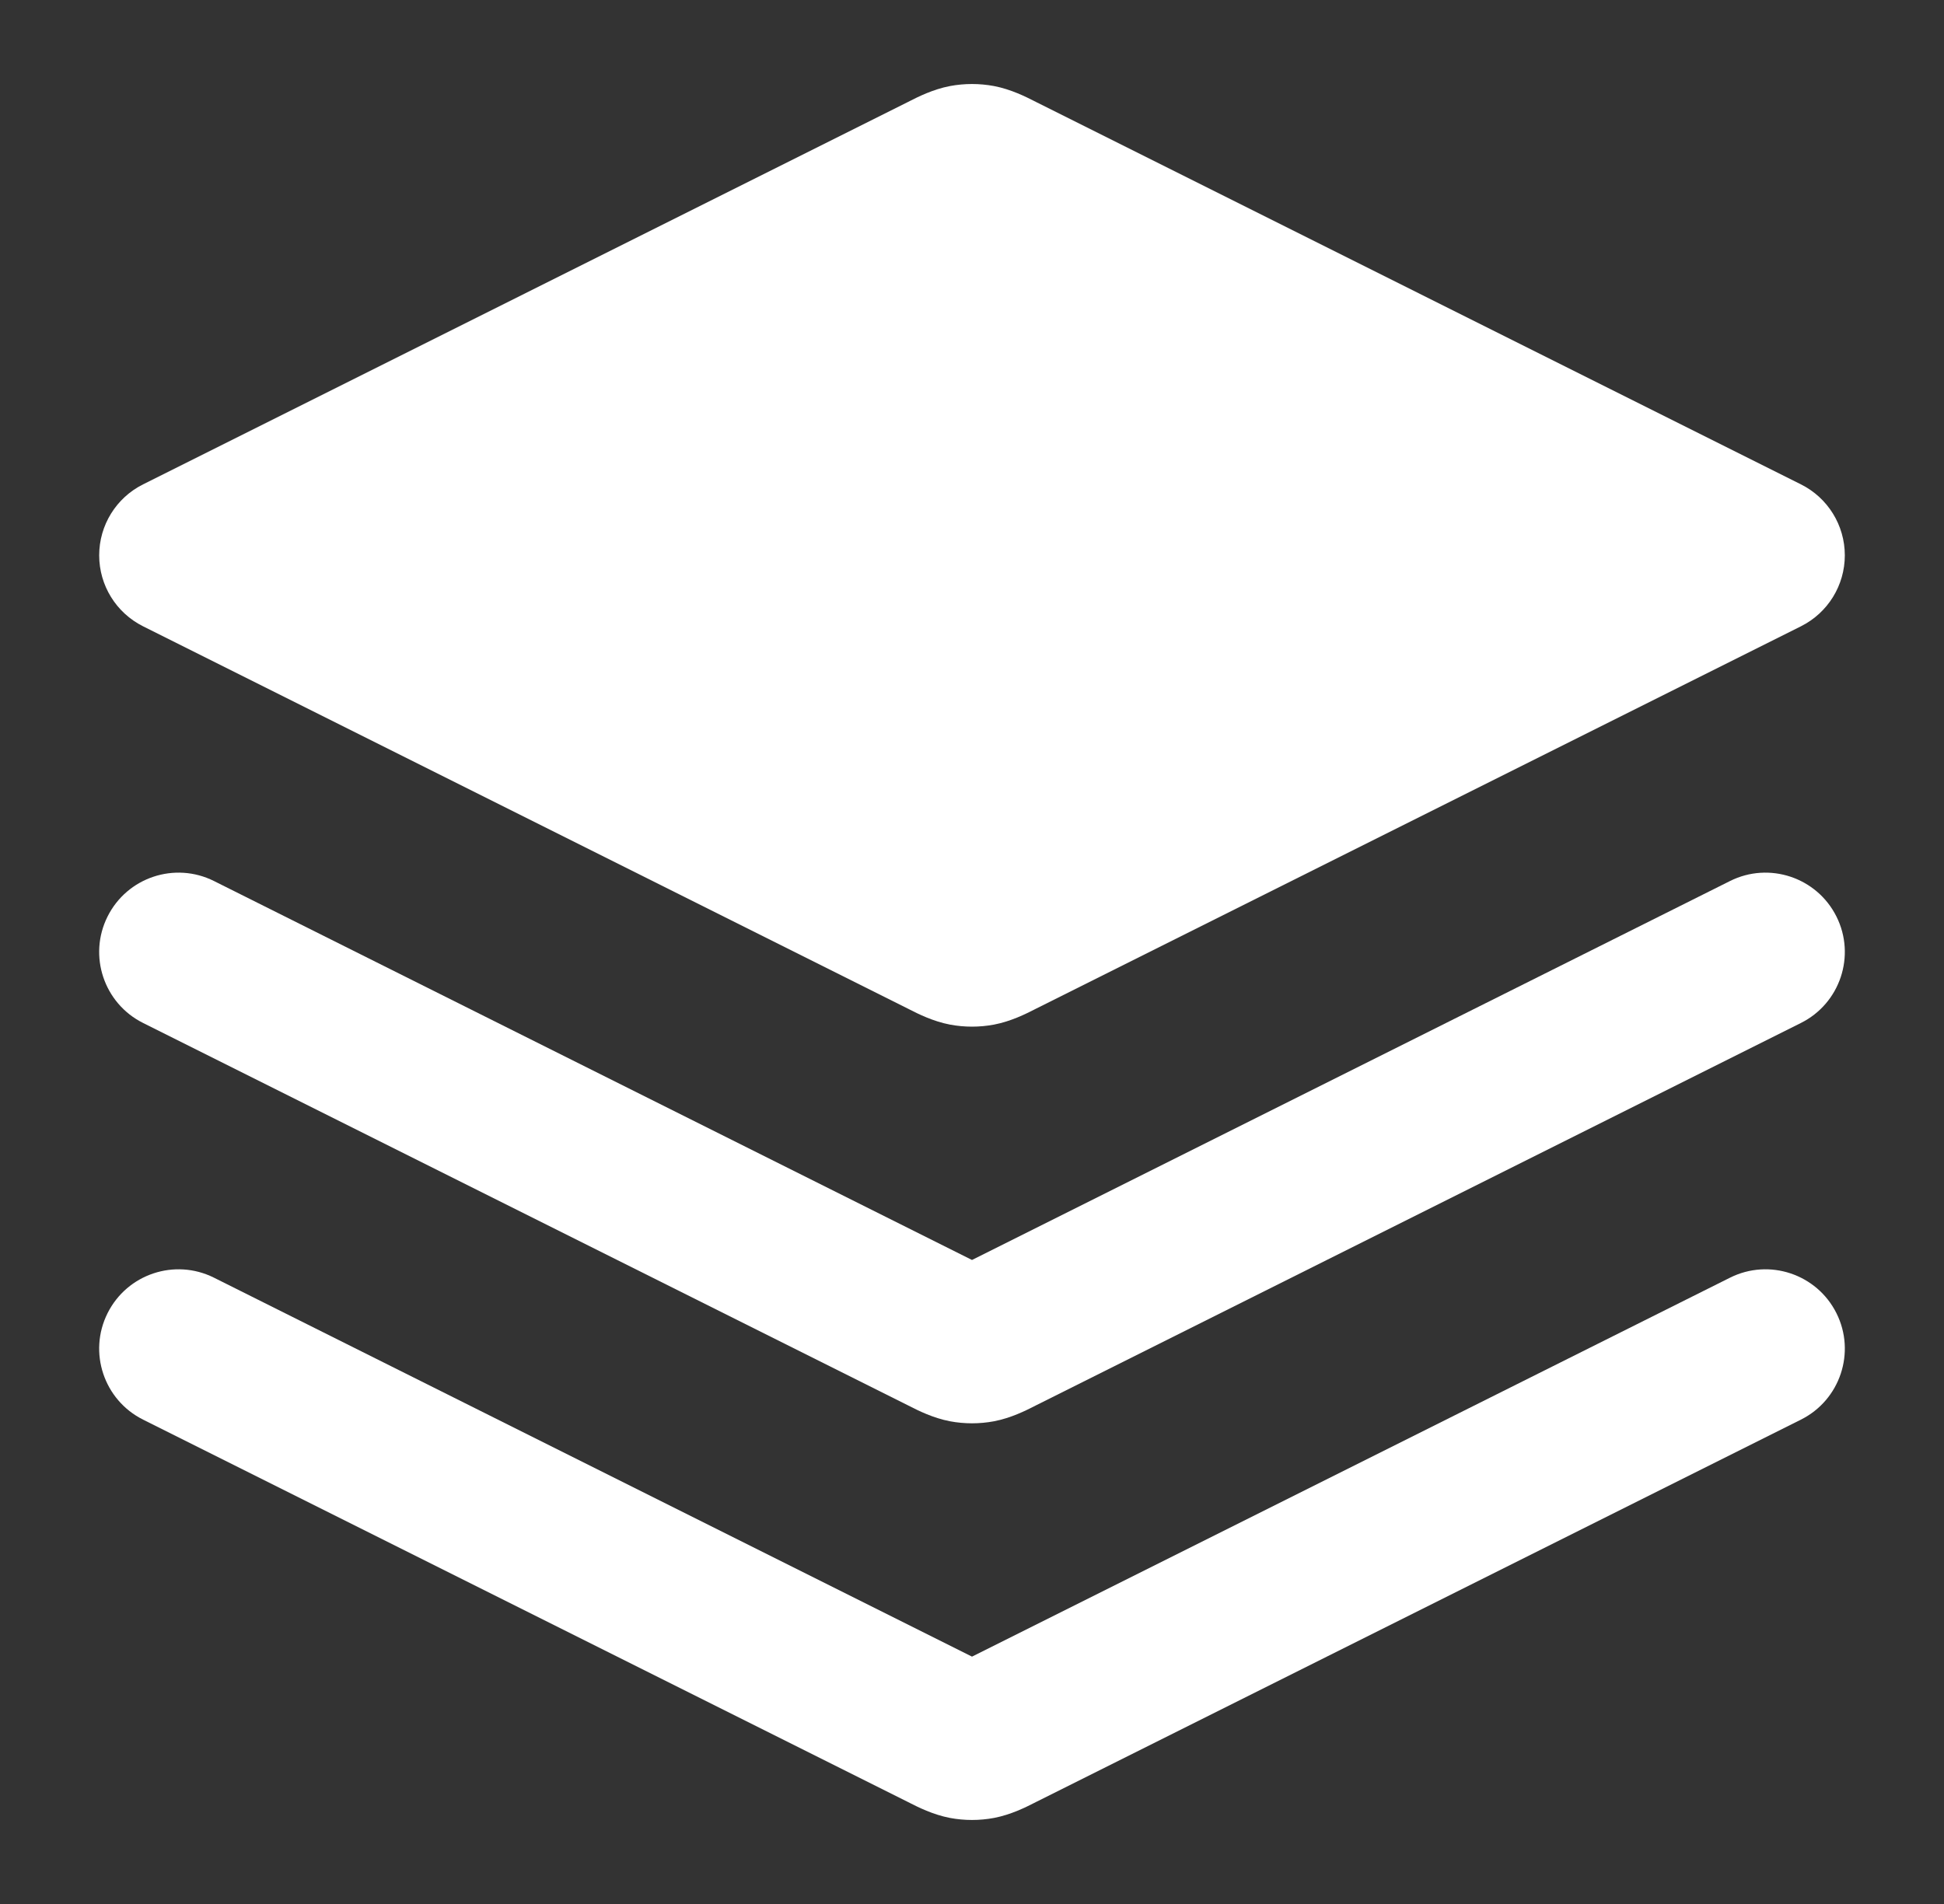
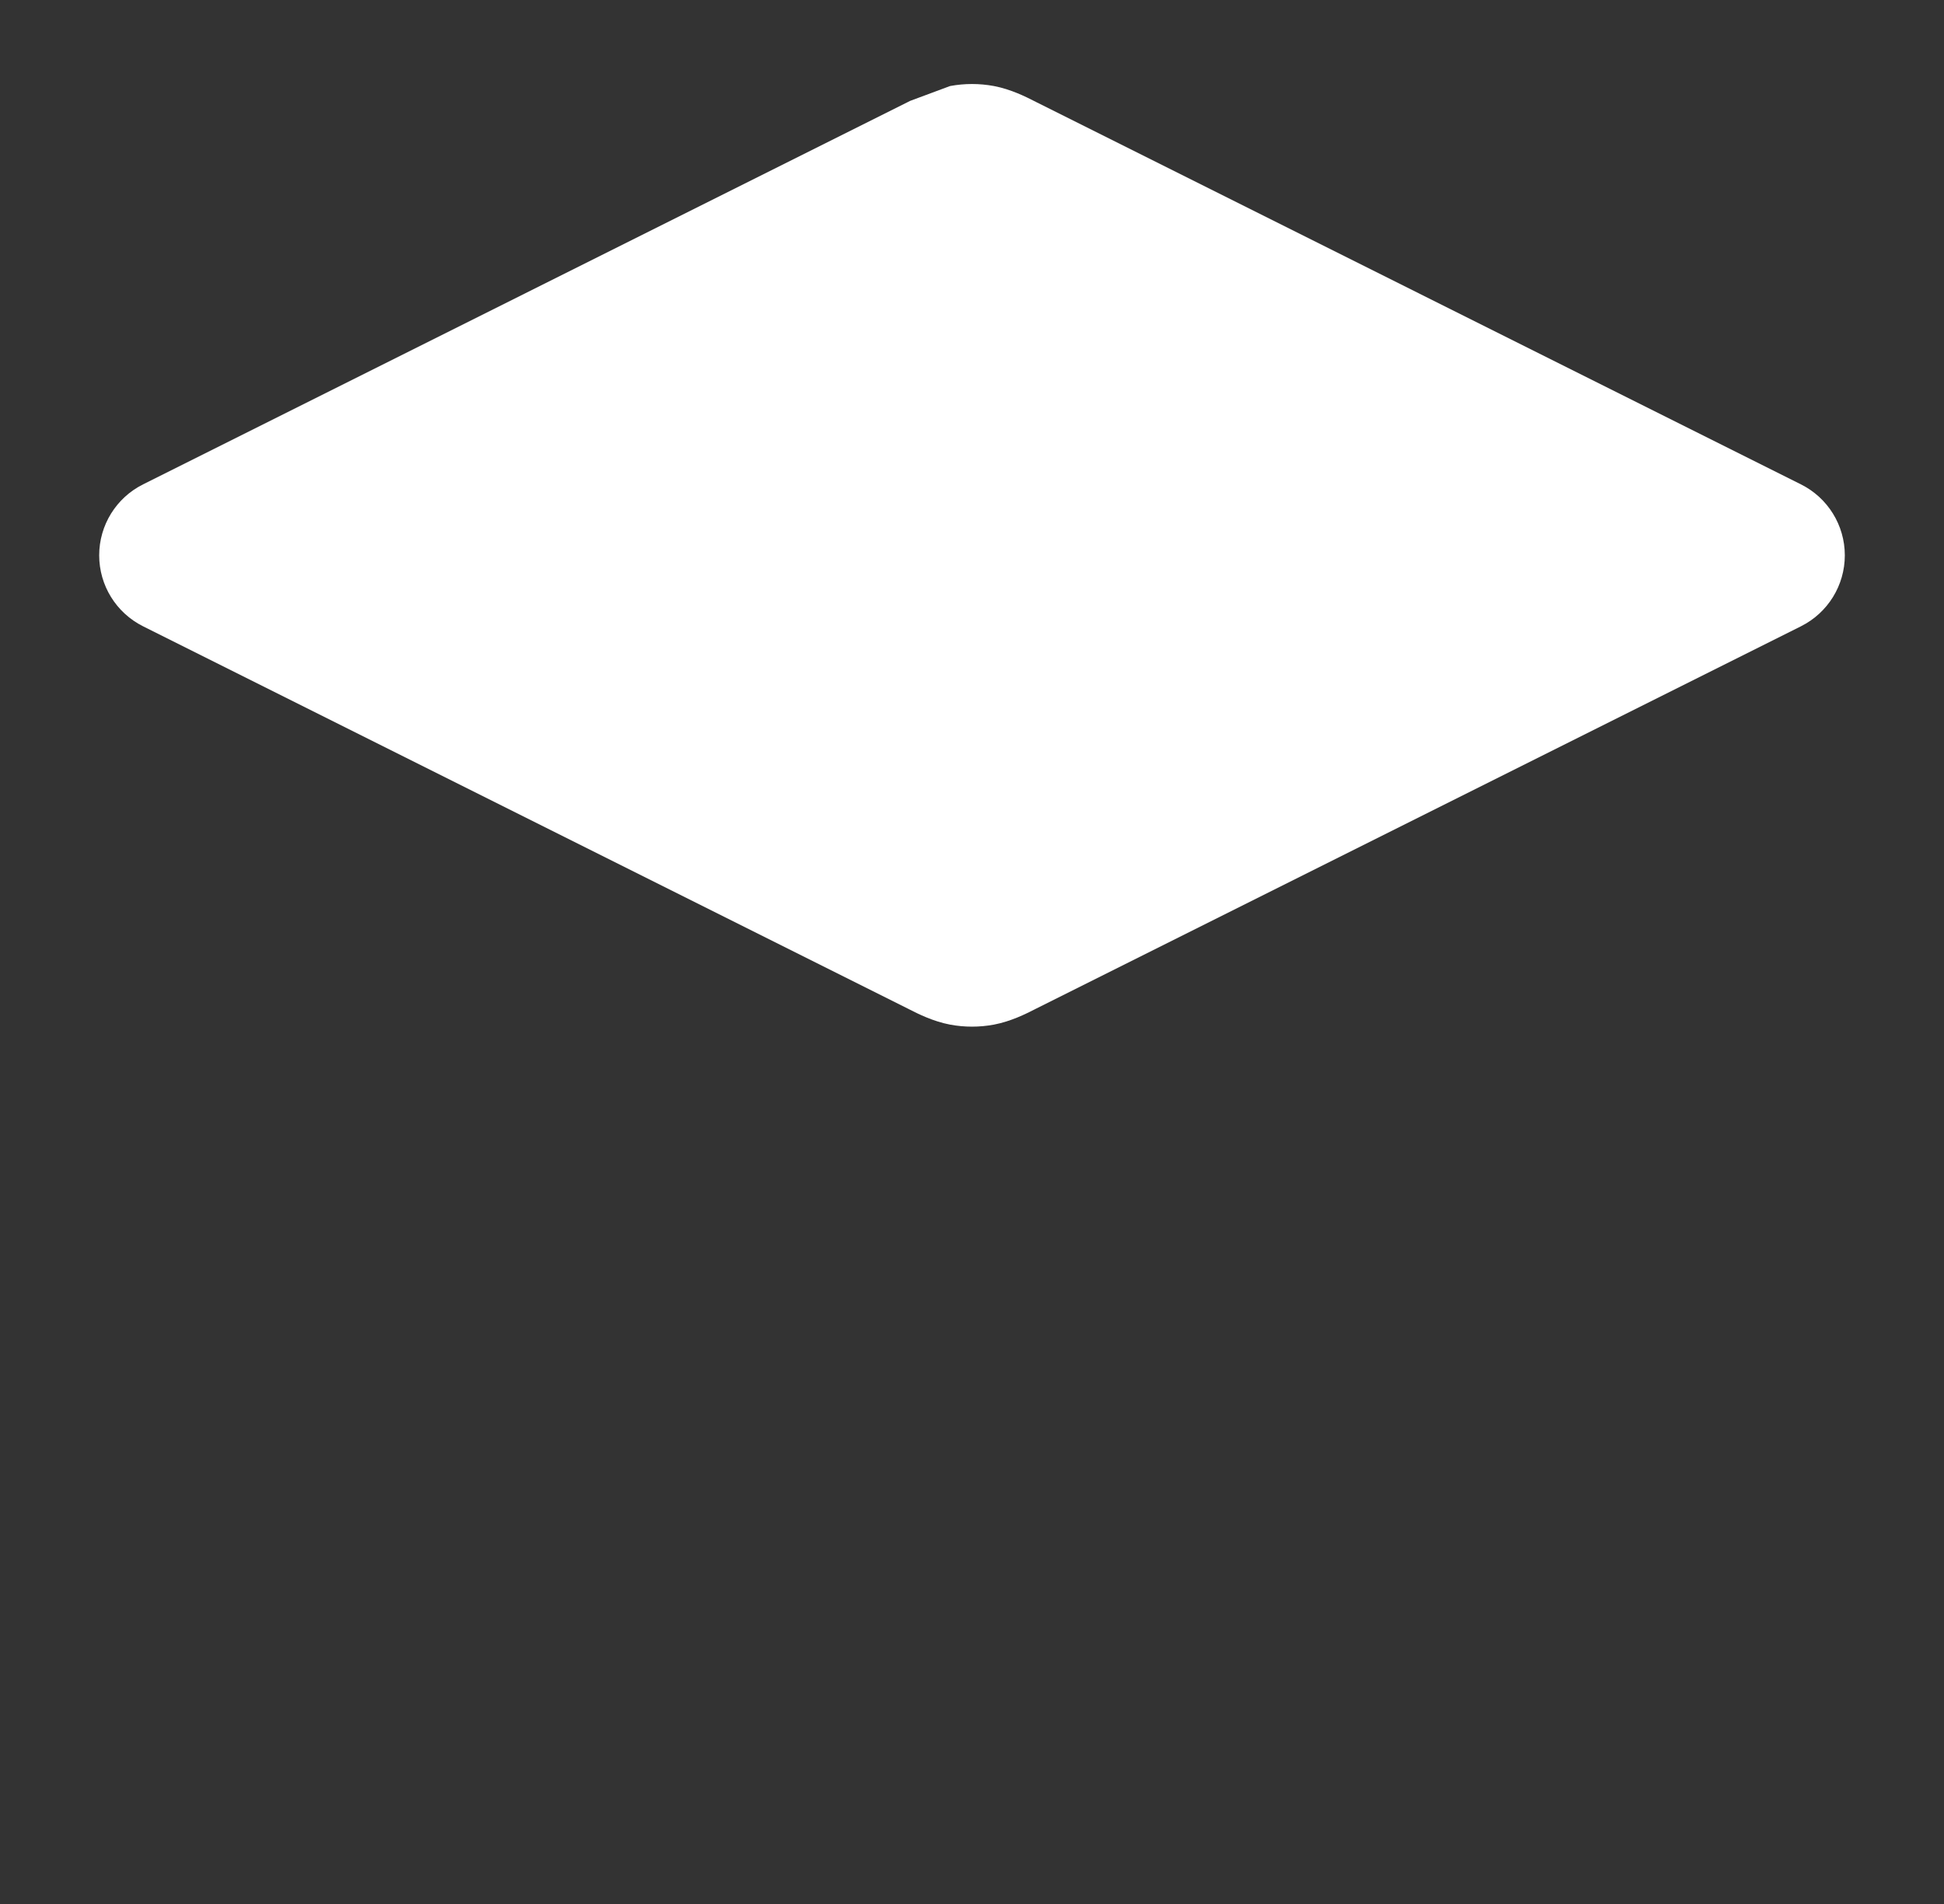
<svg xmlns="http://www.w3.org/2000/svg" width="49" height="48" viewBox="0 0 49 48" fill="none">
  <rect x="0" y="0" width="49" height="48" fill="#333333" stroke="none" />
-   <path fill-rule="evenodd" clip-rule="evenodd" d="M2.711 23.106C3.205 22.118 4.406 21.717 5.394 22.211L24.5 31.764L43.606 22.211C44.593 21.717 45.795 22.118 46.289 23.106C46.783 24.093 46.382 25.295 45.394 25.789L26.11 35.431C26.095 35.438 26.078 35.447 26.059 35.457C25.872 35.552 25.486 35.749 25.053 35.831C24.688 35.899 24.312 35.899 23.947 35.831C23.514 35.749 23.128 35.552 22.941 35.457C22.922 35.447 22.905 35.438 22.89 35.431L3.606 25.789C2.618 25.295 2.217 24.093 2.711 23.106Z" fill="#FFFFFF" />
-   <path fill-rule="evenodd" clip-rule="evenodd" d="M2.711 33.106C3.205 32.118 4.406 31.717 5.394 32.211L24.5 41.764L43.606 32.211C44.593 31.717 45.795 32.118 46.289 33.106C46.783 34.093 46.382 35.295 45.394 35.789L26.11 45.431C26.095 45.438 26.078 45.447 26.059 45.457C25.872 45.552 25.486 45.749 25.053 45.831C24.688 45.899 24.312 45.899 23.947 45.831C23.514 45.749 23.128 45.552 22.941 45.457C22.922 45.447 22.905 45.438 22.89 45.431L3.606 35.789C2.618 35.295 2.217 34.093 2.711 33.106Z" fill="#FFFFFF" />
-   <path fill-rule="evenodd" clip-rule="evenodd" d="M23.947 2.169C24.312 2.101 24.688 2.101 25.053 2.169C25.486 2.251 25.872 2.448 26.059 2.543C26.078 2.553 26.095 2.562 26.11 2.569L45.394 12.211C46.072 12.55 46.5 13.242 46.5 14C46.5 14.758 46.072 15.45 45.394 15.789L26.11 25.431C26.095 25.439 26.078 25.447 26.059 25.457C25.872 25.552 25.486 25.749 25.053 25.831C24.688 25.899 24.312 25.899 23.947 25.831C23.514 25.749 23.128 25.552 22.941 25.457C22.922 25.447 22.905 25.439 22.89 25.431L3.606 15.789C2.928 15.45 2.5 14.758 2.5 14C2.5 13.242 2.928 12.55 3.606 12.211L22.89 2.569C22.905 2.562 22.922 2.553 22.941 2.543C23.128 2.448 23.514 2.251 23.947 2.169Z" fill="#FFFFFF" />
+   <path fill-rule="evenodd" clip-rule="evenodd" d="M23.947 2.169C24.312 2.101 24.688 2.101 25.053 2.169C25.486 2.251 25.872 2.448 26.059 2.543C26.078 2.553 26.095 2.562 26.11 2.569L45.394 12.211C46.072 12.55 46.5 13.242 46.5 14C46.5 14.758 46.072 15.45 45.394 15.789L26.11 25.431C26.095 25.439 26.078 25.447 26.059 25.457C25.872 25.552 25.486 25.749 25.053 25.831C24.688 25.899 24.312 25.899 23.947 25.831C23.514 25.749 23.128 25.552 22.941 25.457C22.922 25.447 22.905 25.439 22.89 25.431L3.606 15.789C2.928 15.45 2.5 14.758 2.5 14C2.5 13.242 2.928 12.55 3.606 12.211L22.89 2.569C22.905 2.562 22.922 2.553 22.941 2.543Z" fill="#FFFFFF" />
</svg>